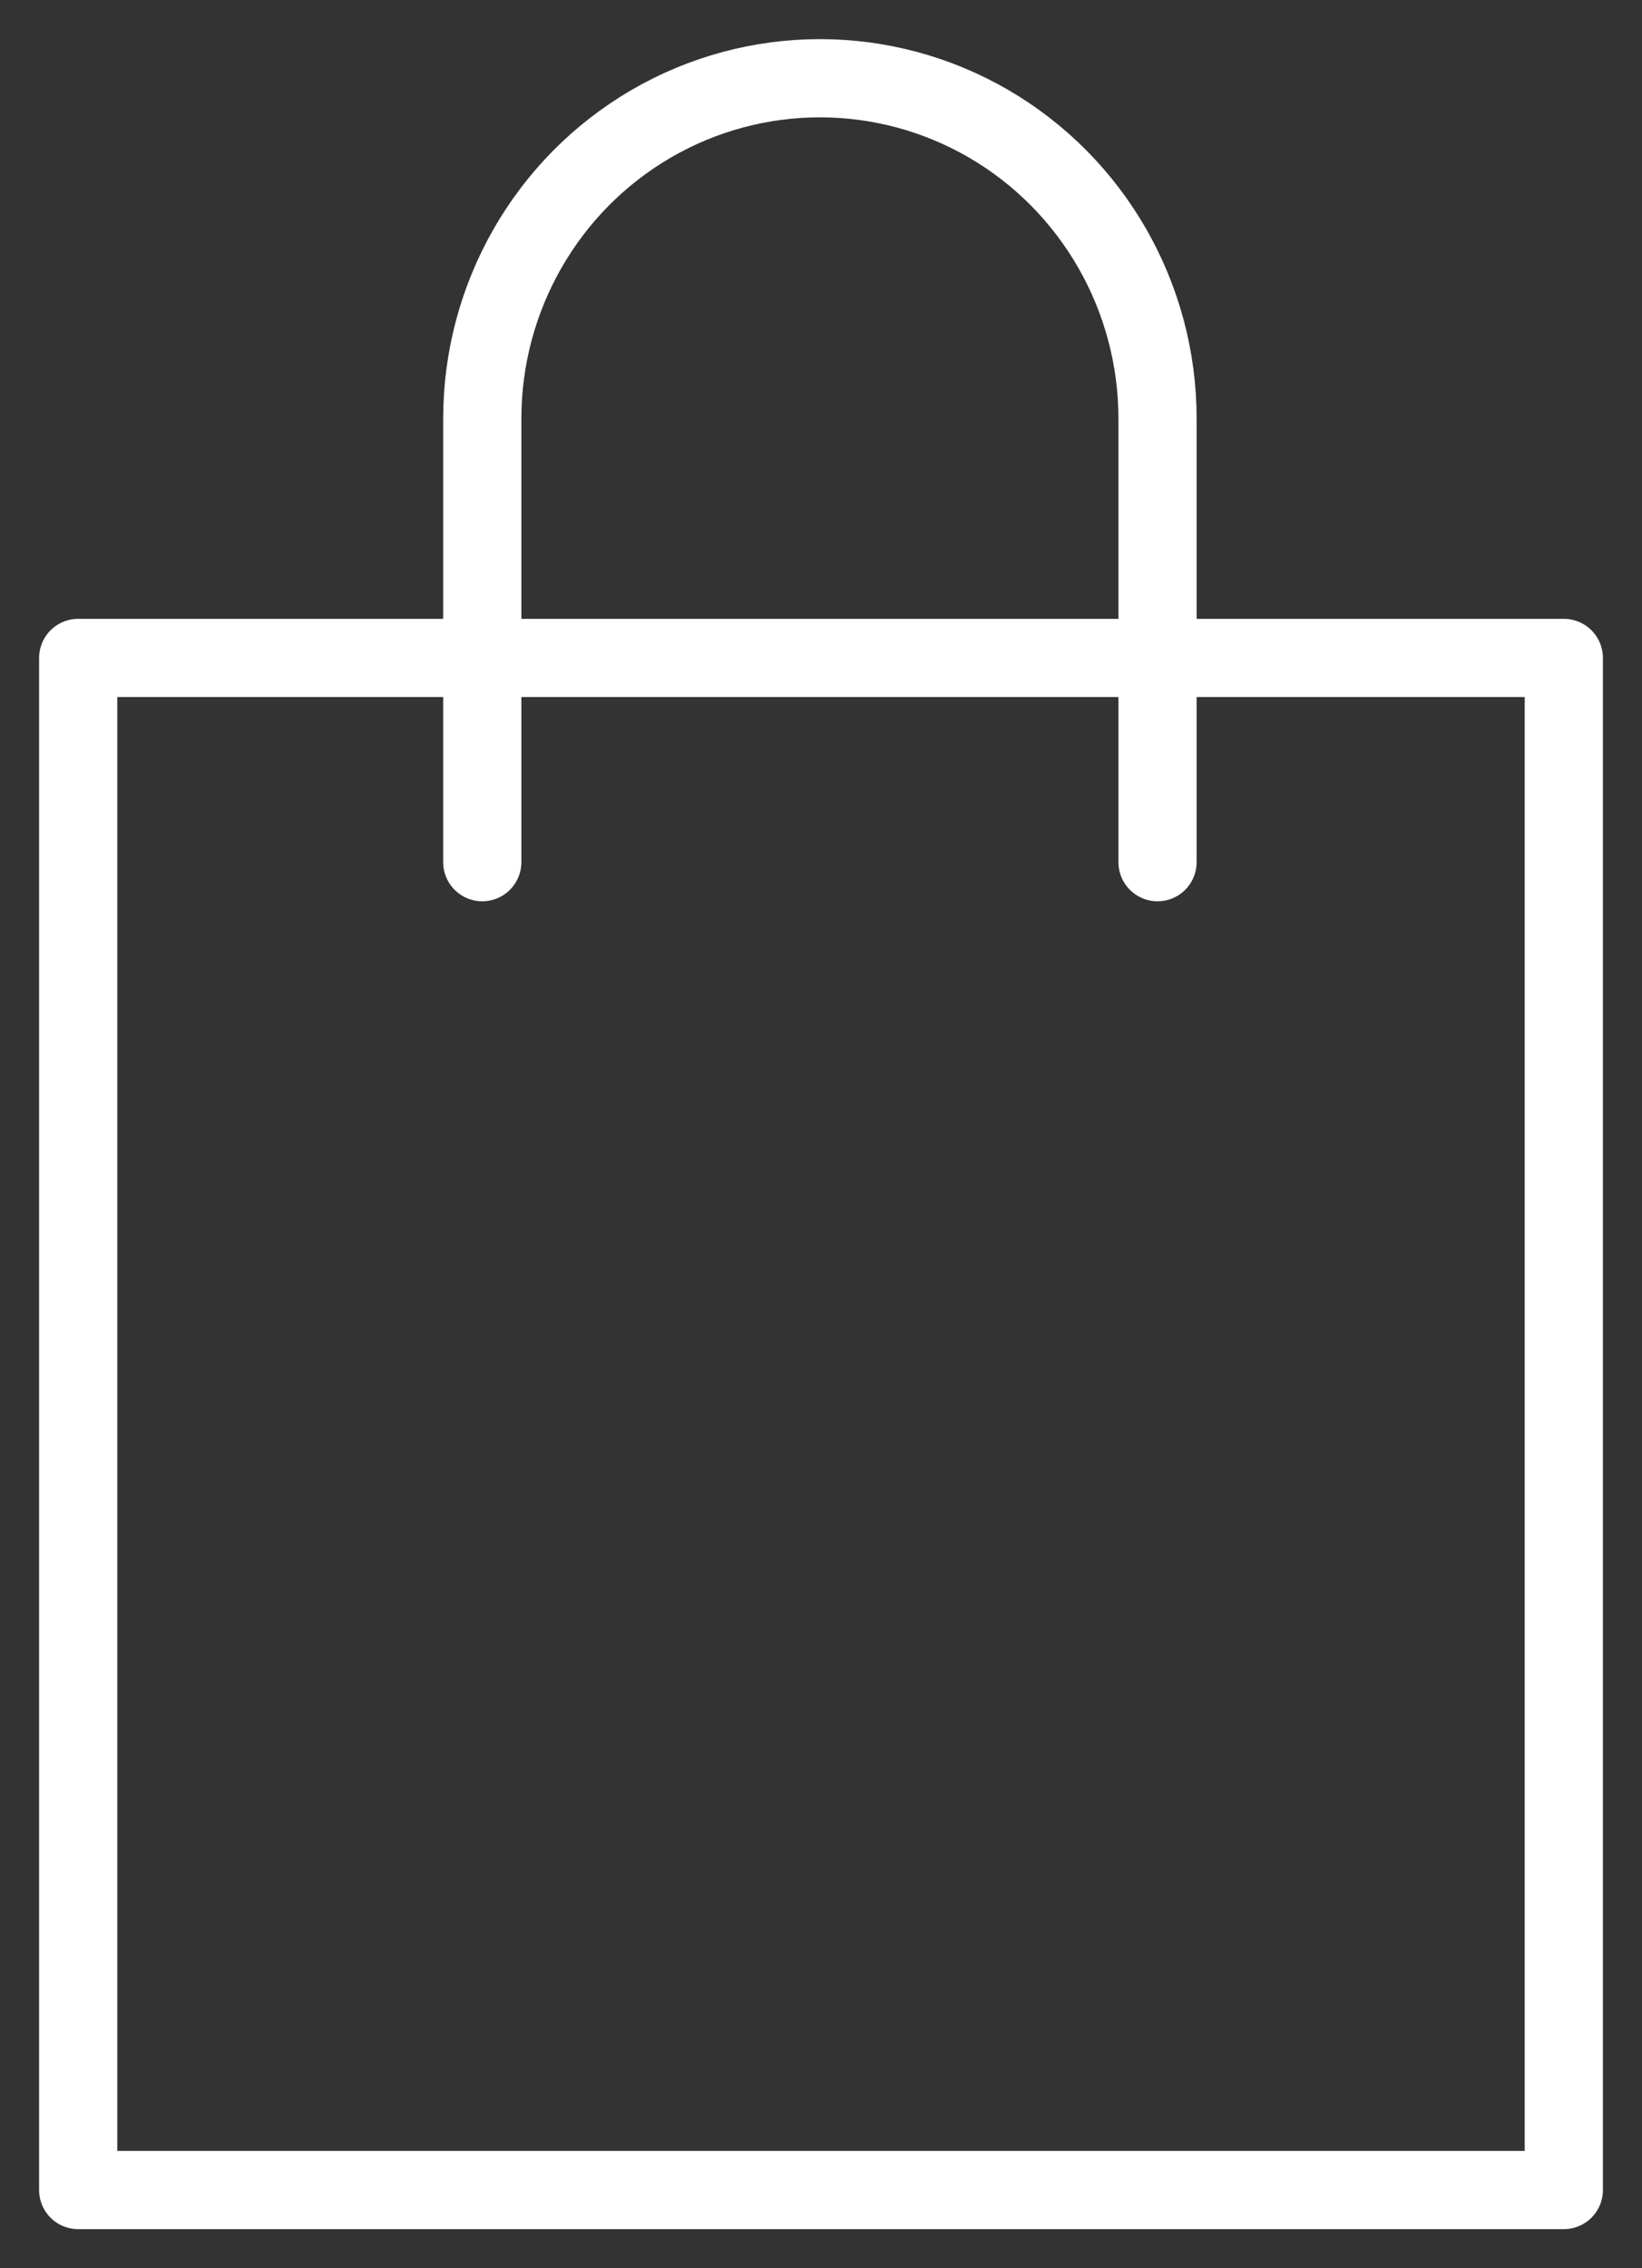
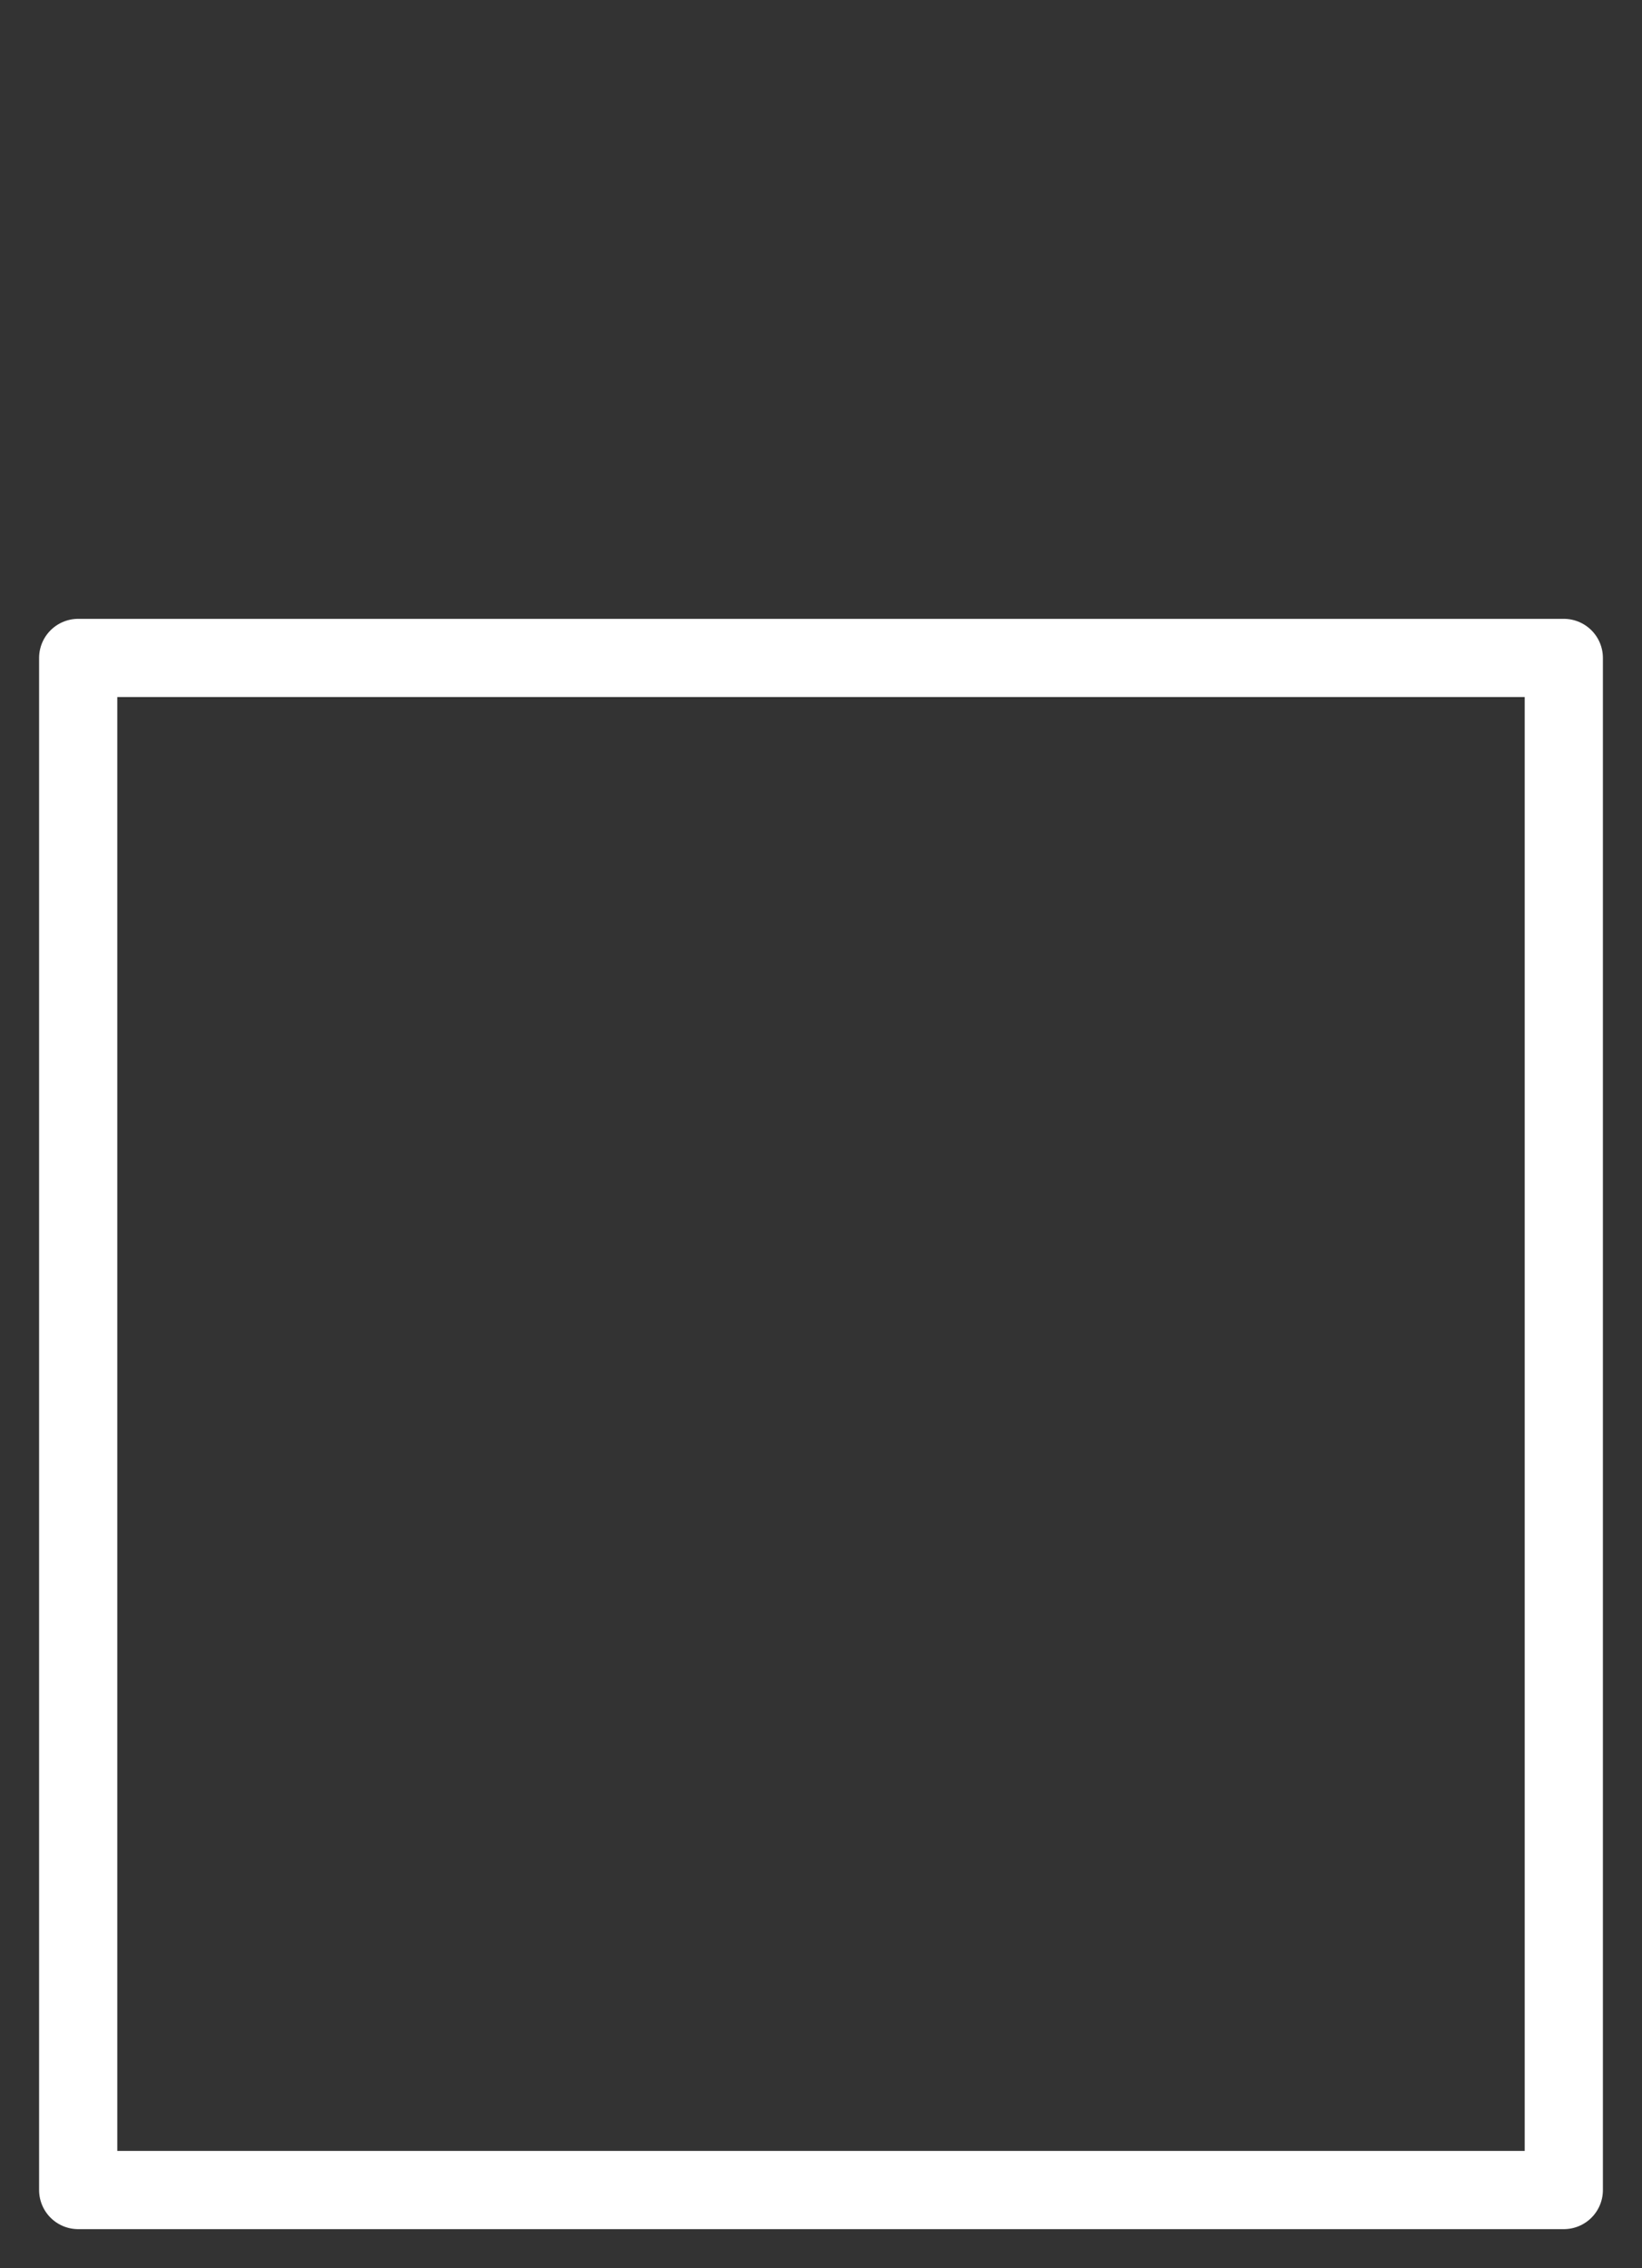
<svg xmlns="http://www.w3.org/2000/svg" width="21px" height="29px" viewBox="0 0 21 29" version="1.1">
  <rect x="0" y="0" width="21" height="29" fill="#333333" stroke="none" />
  <title>Group 5</title>
  <g id="Page-1" stroke="none" stroke-width="1" fill="none" fill-rule="evenodd" stroke-linecap="round" stroke-linejoin="round">
    <g id="04_Dates_Locations_Mobile-Copy-6" transform="translate(-267, -22)" stroke="#FFFFFF">
      <g id="Group-5" transform="translate(268, 23)">
        <polygon id="Stroke-1" points="14.682 7.412 19 7.412 19 27 0 27 0 7.412" />
-         <path d="M5.168,10.023 L5.168,4.353 C5.168,2.798 5.991,1.361 7.327,0.583 C8.663,-0.194 10.309,-0.194 11.645,0.583 C12.981,1.361 13.804,2.798 13.804,4.353 L13.804,10.023" id="Stroke-3" />
      </g>
    </g>
  </g>
</svg>